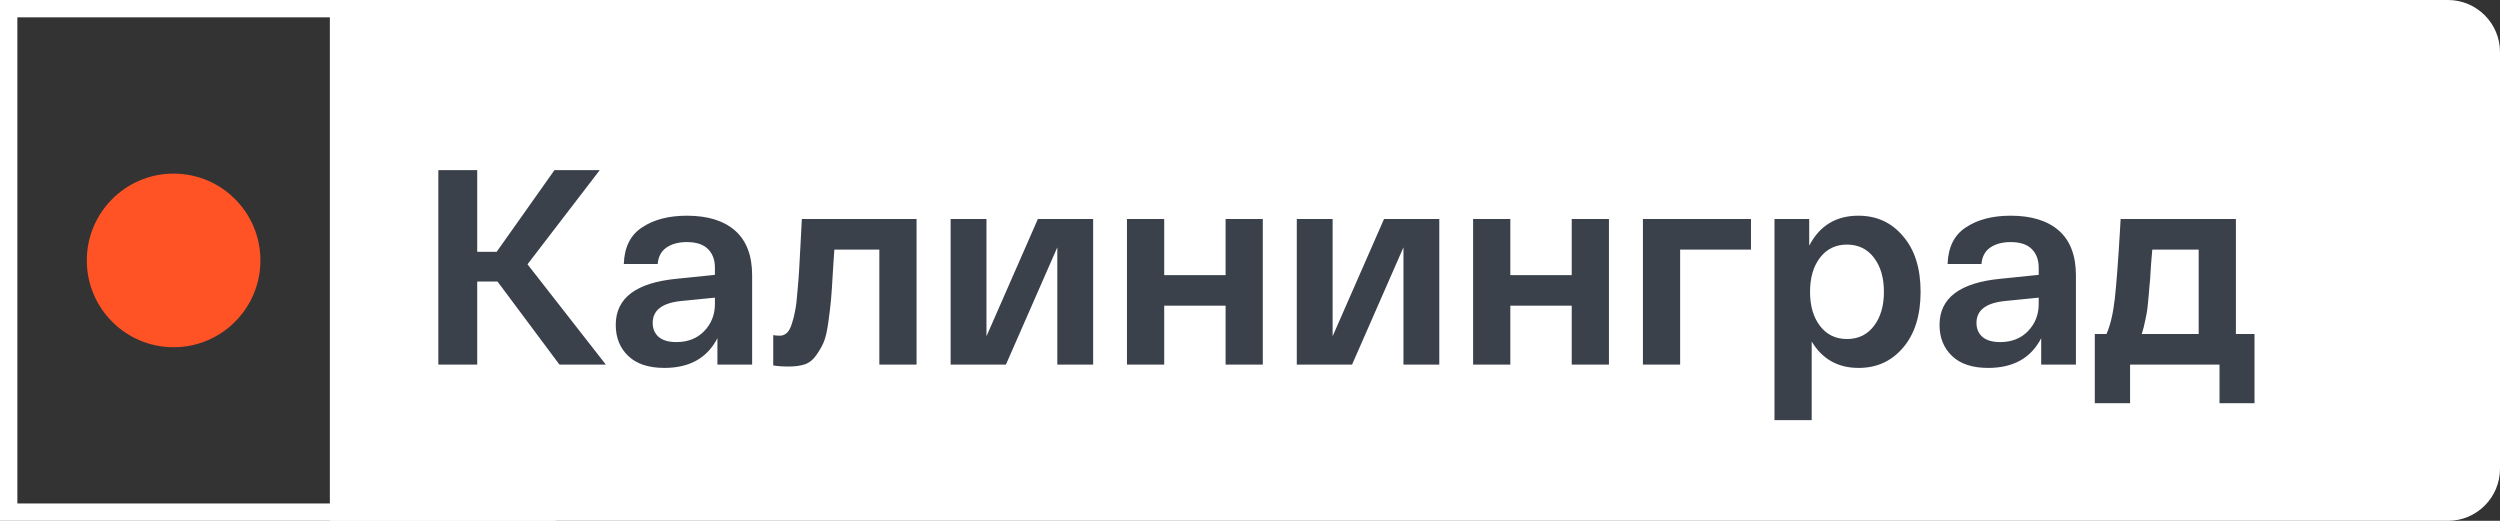
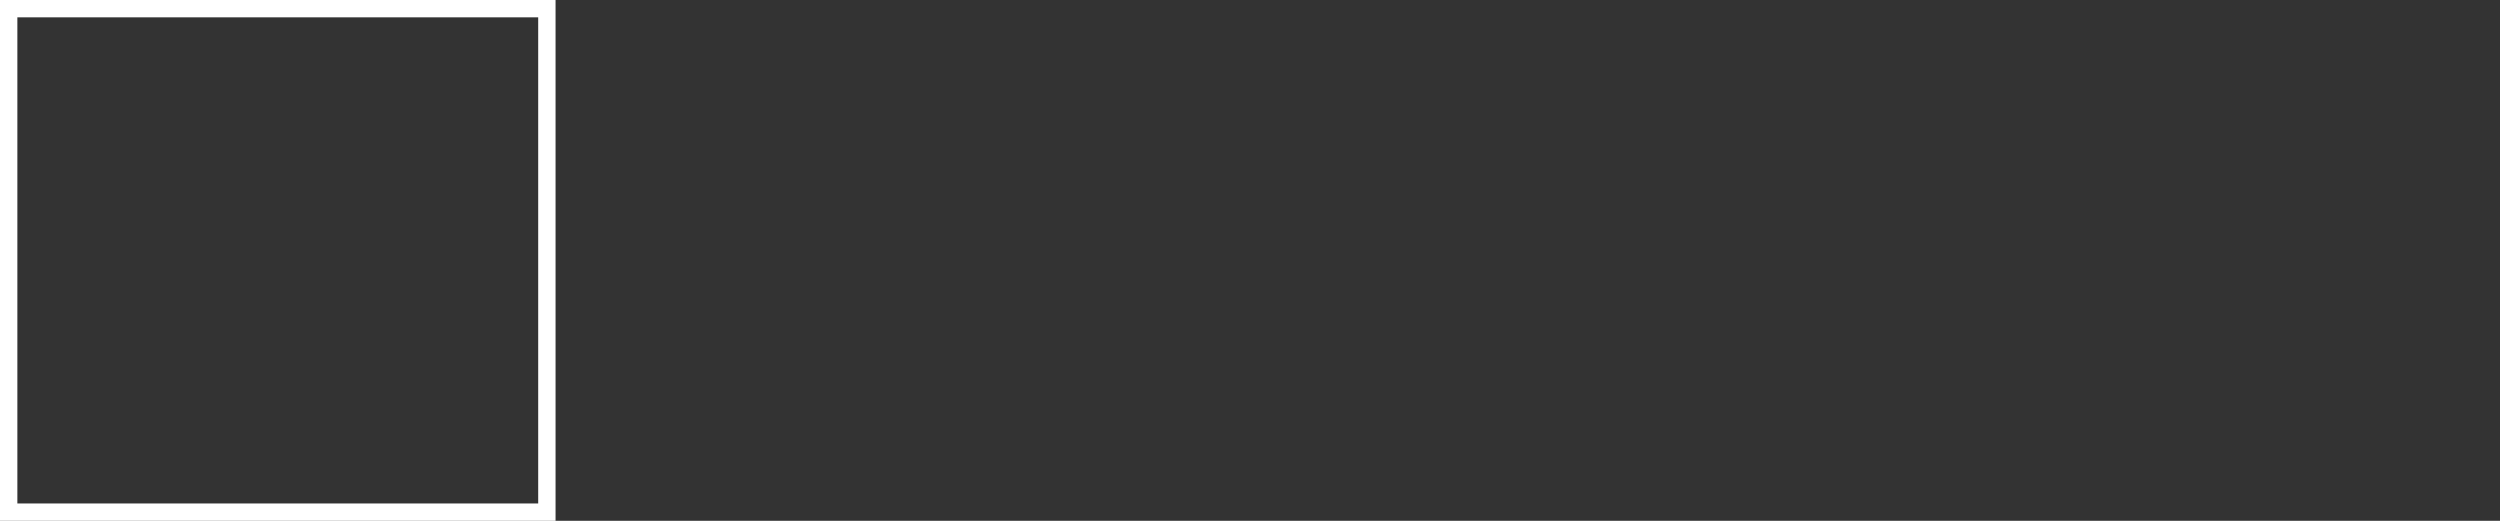
<svg xmlns="http://www.w3.org/2000/svg" width="144" height="30" viewBox="0 0 144 30" fill="none">
  <rect x="0" y="0" width="144" height="30" fill="#333333" stroke="none" />
-   <path fill-rule="evenodd" clip-rule="evenodd" d="M141 0H19V30H141C142.657 30 144 28.657 144 27V3C144 1.343 142.657 0 141 0Z" fill="white" />
  <rect x="0.5" y="0.5" width="31" height="29" stroke="white" />
-   <path d="M34.896 21H32.224L28.656 16.216H27.488V21H25.248V9.8H27.488V14.504H28.608L31.936 9.8H34.544L30.384 15.224L34.896 21ZM35.467 18.712C35.467 17.165 36.641 16.28 38.987 16.056L41.179 15.832V15.416C41.179 14.968 41.046 14.611 40.779 14.344C40.513 14.077 40.107 13.944 39.563 13.944C39.083 13.944 38.689 14.051 38.379 14.264C38.081 14.477 37.915 14.792 37.883 15.208H35.931C35.963 14.237 36.315 13.533 36.987 13.096C37.659 12.648 38.518 12.424 39.563 12.424C40.769 12.424 41.697 12.712 42.347 13.288C42.998 13.864 43.323 14.723 43.323 15.864V21H41.323V19.48C40.737 20.621 39.718 21.192 38.267 21.192C37.361 21.192 36.667 20.963 36.187 20.504C35.707 20.045 35.467 19.448 35.467 18.712ZM37.595 18.6C37.595 18.931 37.707 19.197 37.931 19.4C38.166 19.603 38.507 19.704 38.955 19.704C39.617 19.704 40.15 19.496 40.555 19.08C40.971 18.653 41.179 18.131 41.179 17.512V17.144L39.259 17.336C38.15 17.443 37.595 17.864 37.595 18.6ZM46.186 12.616H52.794V21H50.65V14.376H48.058C48.037 14.653 48.01 15.059 47.978 15.592C47.936 16.36 47.898 16.92 47.866 17.272C47.834 17.624 47.781 18.067 47.706 18.6C47.632 19.123 47.541 19.501 47.434 19.736C47.338 19.96 47.2 20.2 47.018 20.456C46.848 20.712 46.629 20.888 46.362 20.984C46.106 21.069 45.797 21.112 45.434 21.112C45.082 21.112 44.784 21.091 44.538 21.048V19.304C44.656 19.325 44.784 19.336 44.922 19.336C45.072 19.336 45.205 19.283 45.322 19.176C45.44 19.069 45.536 18.893 45.61 18.648C45.696 18.392 45.76 18.136 45.802 17.88C45.856 17.624 45.898 17.272 45.93 16.824C45.973 16.365 46.005 15.96 46.026 15.608C46.048 15.245 46.074 14.76 46.106 14.152C46.138 13.533 46.165 13.021 46.186 12.616ZM59.781 12.616H62.965V21H60.901V14.248L57.941 21H54.757V12.616H56.821V19.368L59.781 12.616ZM64.913 21V12.616H67.058V15.848H70.594V12.616H72.737V21H70.594V17.608H67.058V21H64.913ZM79.719 12.616H82.903V21H80.839V14.248L77.879 21H74.695V12.616H76.759V19.368L79.719 12.616ZM84.851 21V12.616H86.995V15.848H90.531V12.616H92.675V21H90.531V17.608H86.995V21H84.851ZM94.632 21V12.616H100.856V14.376H96.776V21H94.632ZM102.21 24.2V12.616H104.21V14.152C104.808 13 105.752 12.424 107.042 12.424C108.098 12.424 108.957 12.819 109.618 13.608C110.29 14.387 110.626 15.453 110.626 16.808C110.626 18.163 110.29 19.235 109.618 20.024C108.957 20.803 108.104 21.192 107.058 21.192C105.864 21.192 104.962 20.685 104.354 19.672V24.2H102.21ZM104.834 14.84C104.45 15.341 104.258 15.997 104.258 16.808C104.258 17.619 104.45 18.275 104.834 18.776C105.218 19.277 105.736 19.528 106.386 19.528C107.037 19.528 107.554 19.277 107.938 18.776C108.322 18.275 108.514 17.619 108.514 16.808C108.514 15.997 108.322 15.341 107.938 14.84C107.554 14.339 107.037 14.088 106.386 14.088C105.736 14.088 105.218 14.339 104.834 14.84ZM111.717 18.712C111.717 17.165 112.891 16.28 115.237 16.056L117.429 15.832V15.416C117.429 14.968 117.296 14.611 117.029 14.344C116.763 14.077 116.357 13.944 115.813 13.944C115.333 13.944 114.939 14.051 114.629 14.264C114.331 14.477 114.165 14.792 114.133 15.208H112.181C112.213 14.237 112.565 13.533 113.237 13.096C113.909 12.648 114.768 12.424 115.813 12.424C117.019 12.424 117.947 12.712 118.597 13.288C119.248 13.864 119.573 14.723 119.573 15.864V21H117.573V19.48C116.987 20.621 115.968 21.192 114.517 21.192C113.611 21.192 112.917 20.963 112.437 20.504C111.957 20.045 111.717 19.448 111.717 18.712ZM113.845 18.6C113.845 18.931 113.957 19.197 114.181 19.4C114.416 19.603 114.757 19.704 115.205 19.704C115.867 19.704 116.4 19.496 116.805 19.08C117.221 18.653 117.429 18.131 117.429 17.512V17.144L115.509 17.336C114.4 17.443 113.845 17.864 113.845 18.6ZM128.788 19.24H129.86V23.224H127.844V21H122.692V23.224H120.66V19.24H121.332C121.556 18.739 121.716 18.061 121.812 17.208C121.908 16.344 122.01 15.005 122.116 13.192C122.127 12.936 122.138 12.744 122.148 12.616H128.788V19.24ZM126.644 19.24V14.376H123.972C123.962 14.525 123.94 14.776 123.908 15.128C123.887 15.48 123.871 15.72 123.86 15.848C123.86 15.965 123.844 16.163 123.812 16.44C123.791 16.717 123.775 16.915 123.764 17.032C123.754 17.139 123.738 17.304 123.716 17.528C123.695 17.741 123.674 17.907 123.652 18.024C123.631 18.131 123.604 18.264 123.572 18.424C123.54 18.584 123.508 18.728 123.476 18.856C123.444 18.984 123.407 19.112 123.364 19.24H126.644Z" fill="#3A414B" />
-   <circle cx="10" cy="15" r="5" fill="#FF5326" />
</svg>